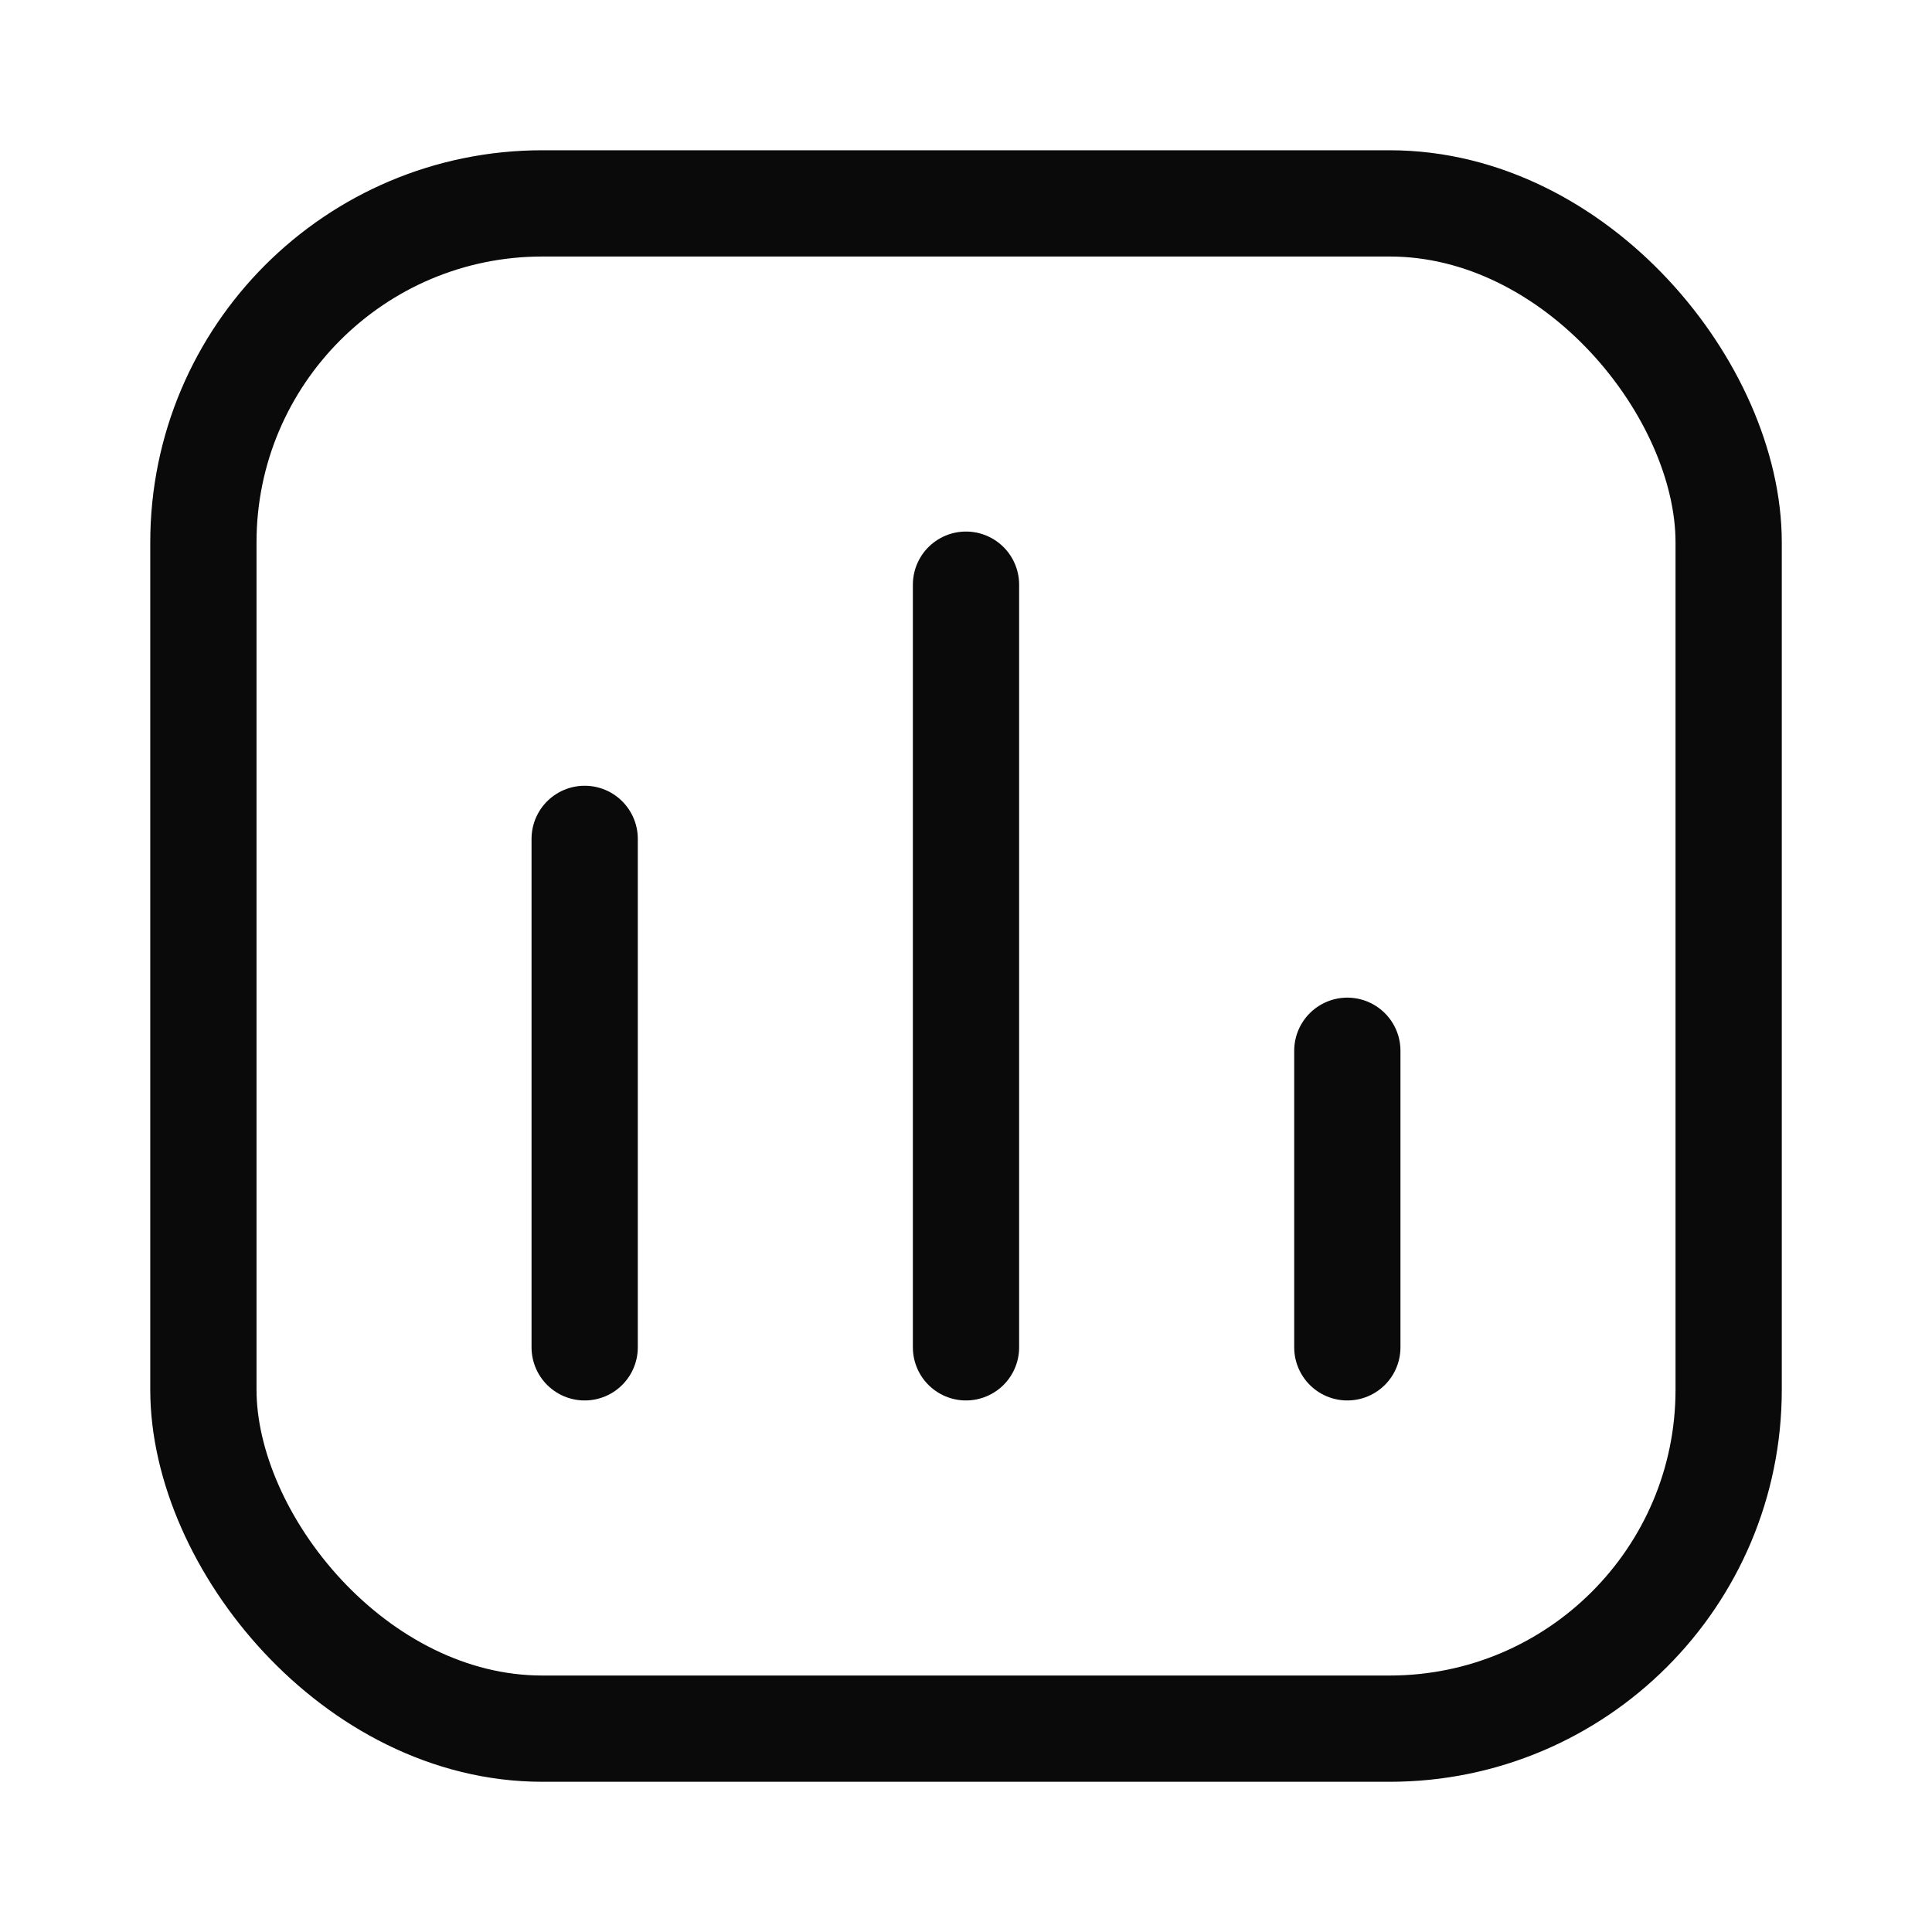
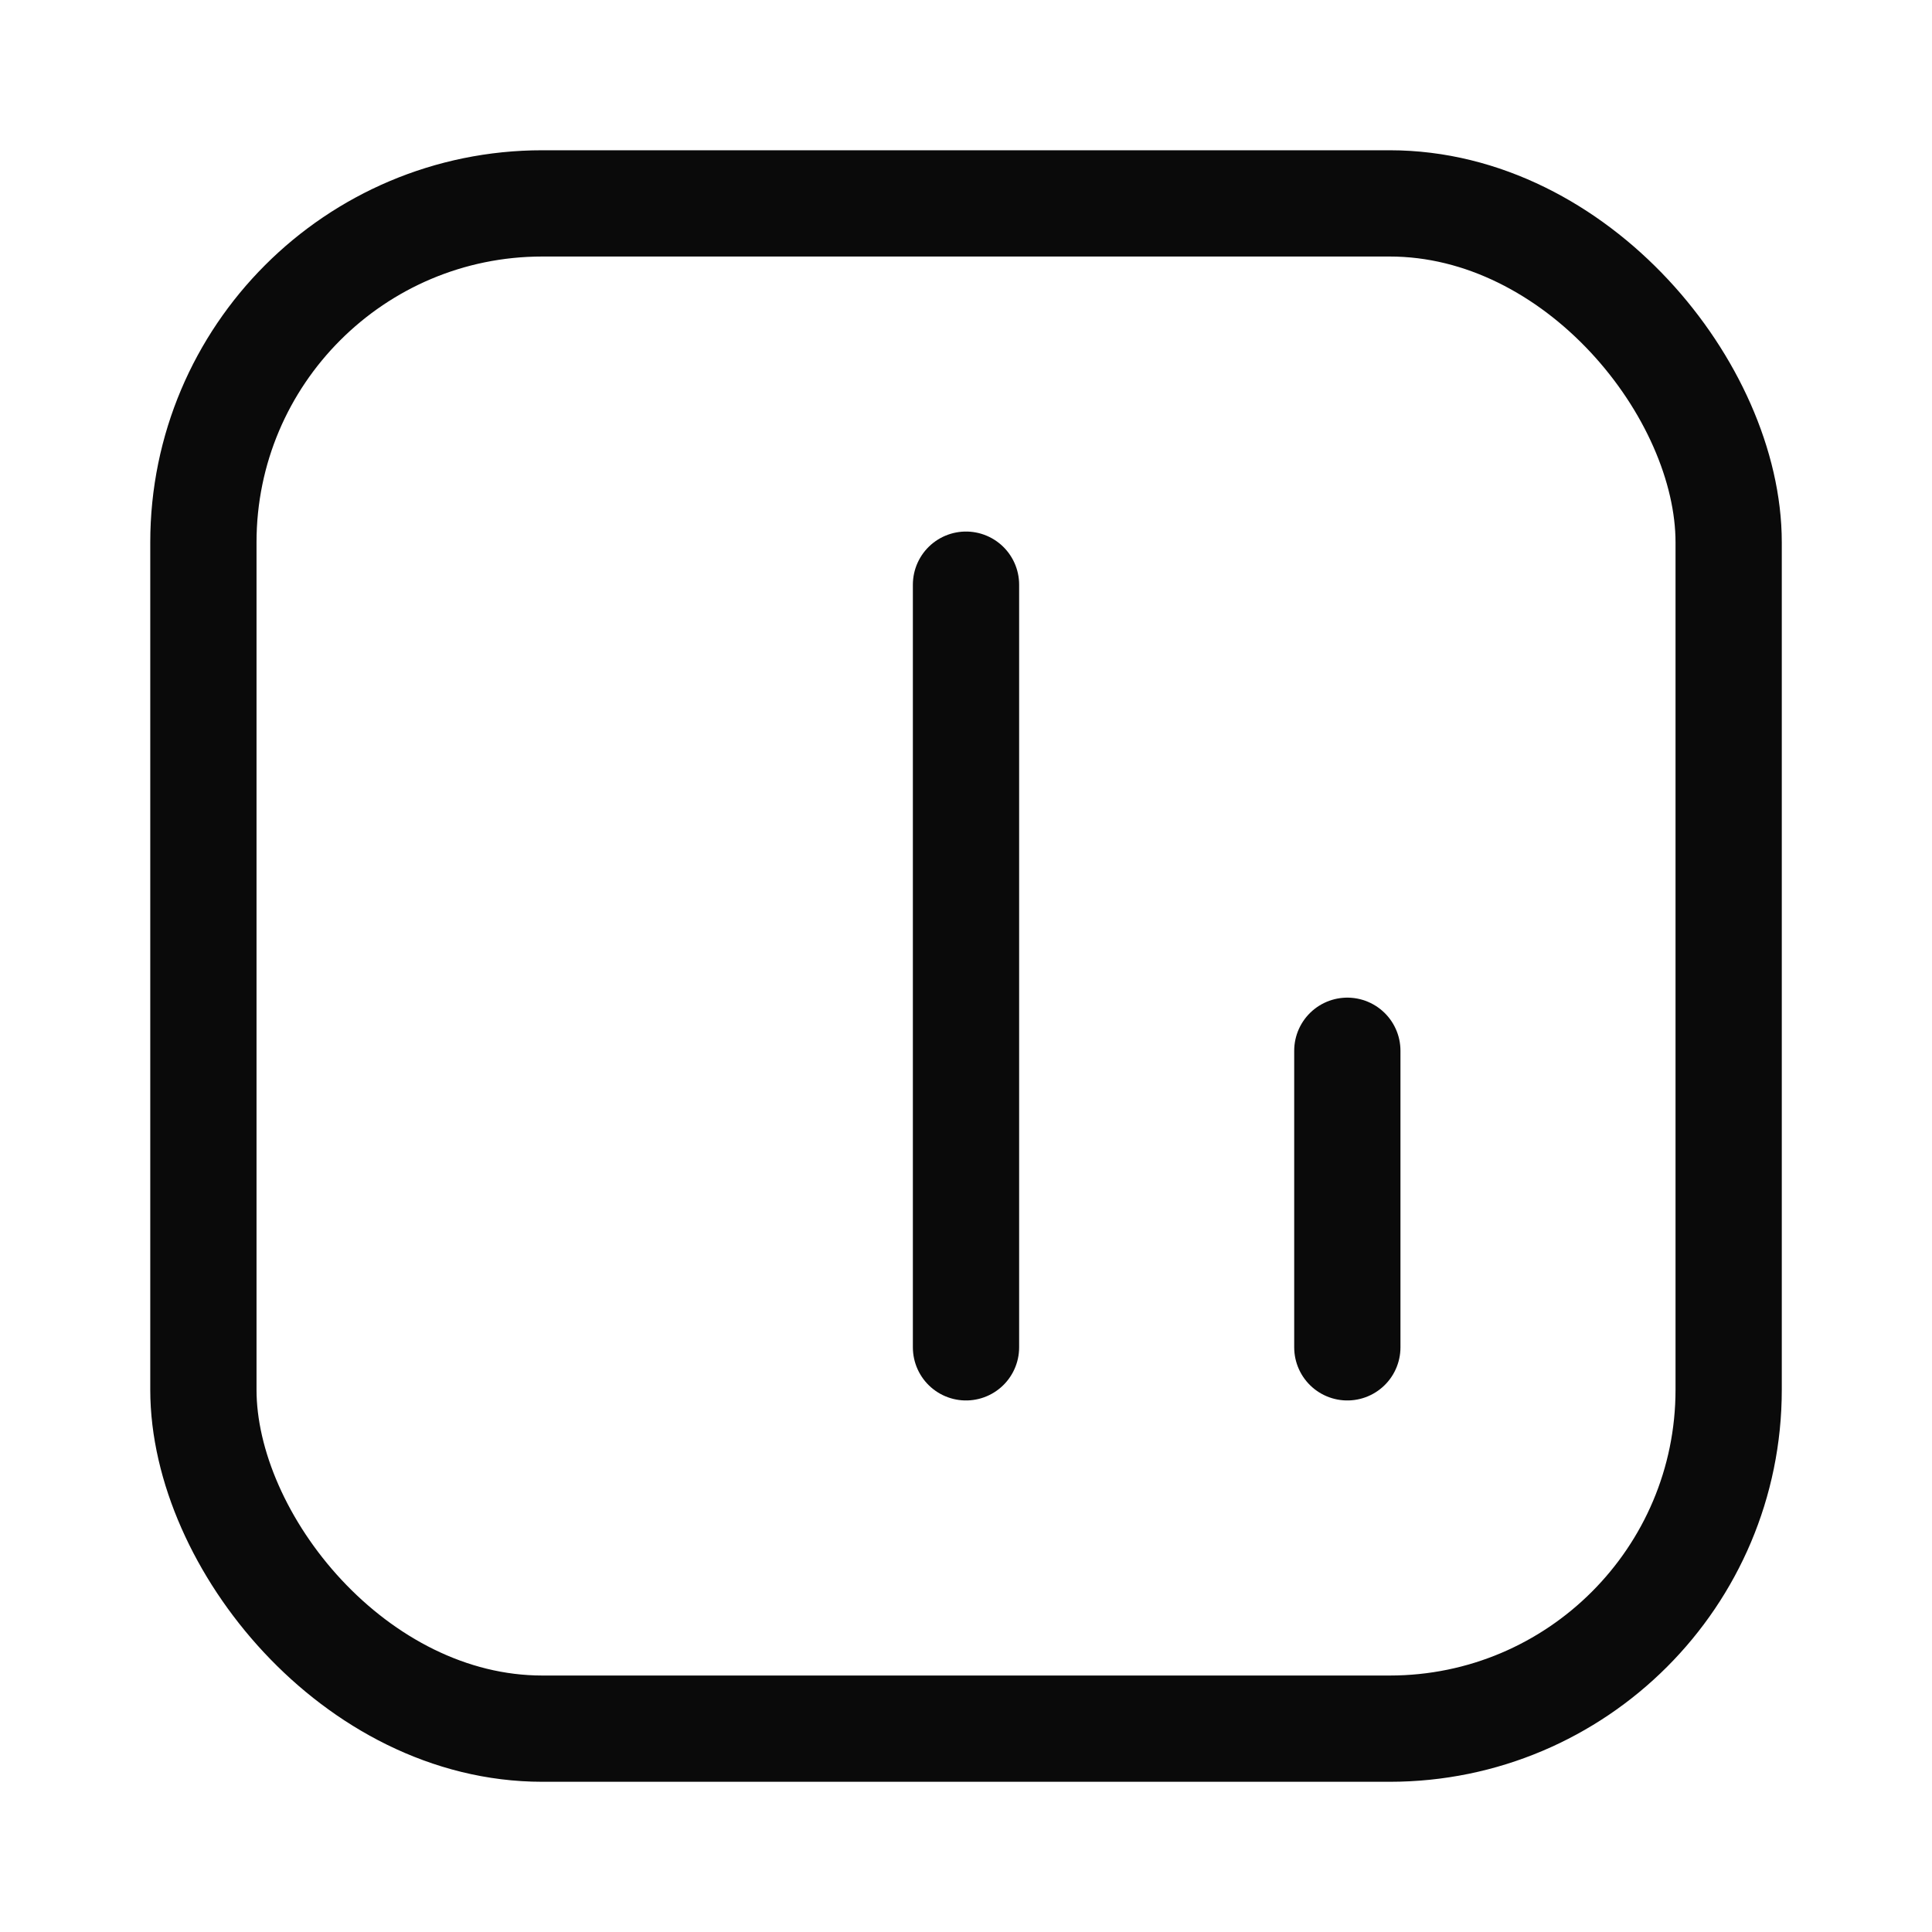
<svg xmlns="http://www.w3.org/2000/svg" width="40" height="40" viewBox="0 0 40 40" fill="none">
  <rect x="4.211" y="4.211" width="31.579" height="31.579" rx="7.018" stroke="#0A0A0A" stroke-width="2.2" />
-   <path d="M12.105 27.895V17.368" stroke="#0A0A0A" stroke-width="2.2" stroke-linecap="round" stroke-linejoin="round" />
  <path d="M20 27.895V12.105" stroke="#0A0A0A" stroke-width="2.2" stroke-linecap="round" stroke-linejoin="round" />
  <path d="M27.895 27.895V21.755" stroke="#0A0A0A" stroke-width="2.2" stroke-linecap="round" stroke-linejoin="round" />
</svg>